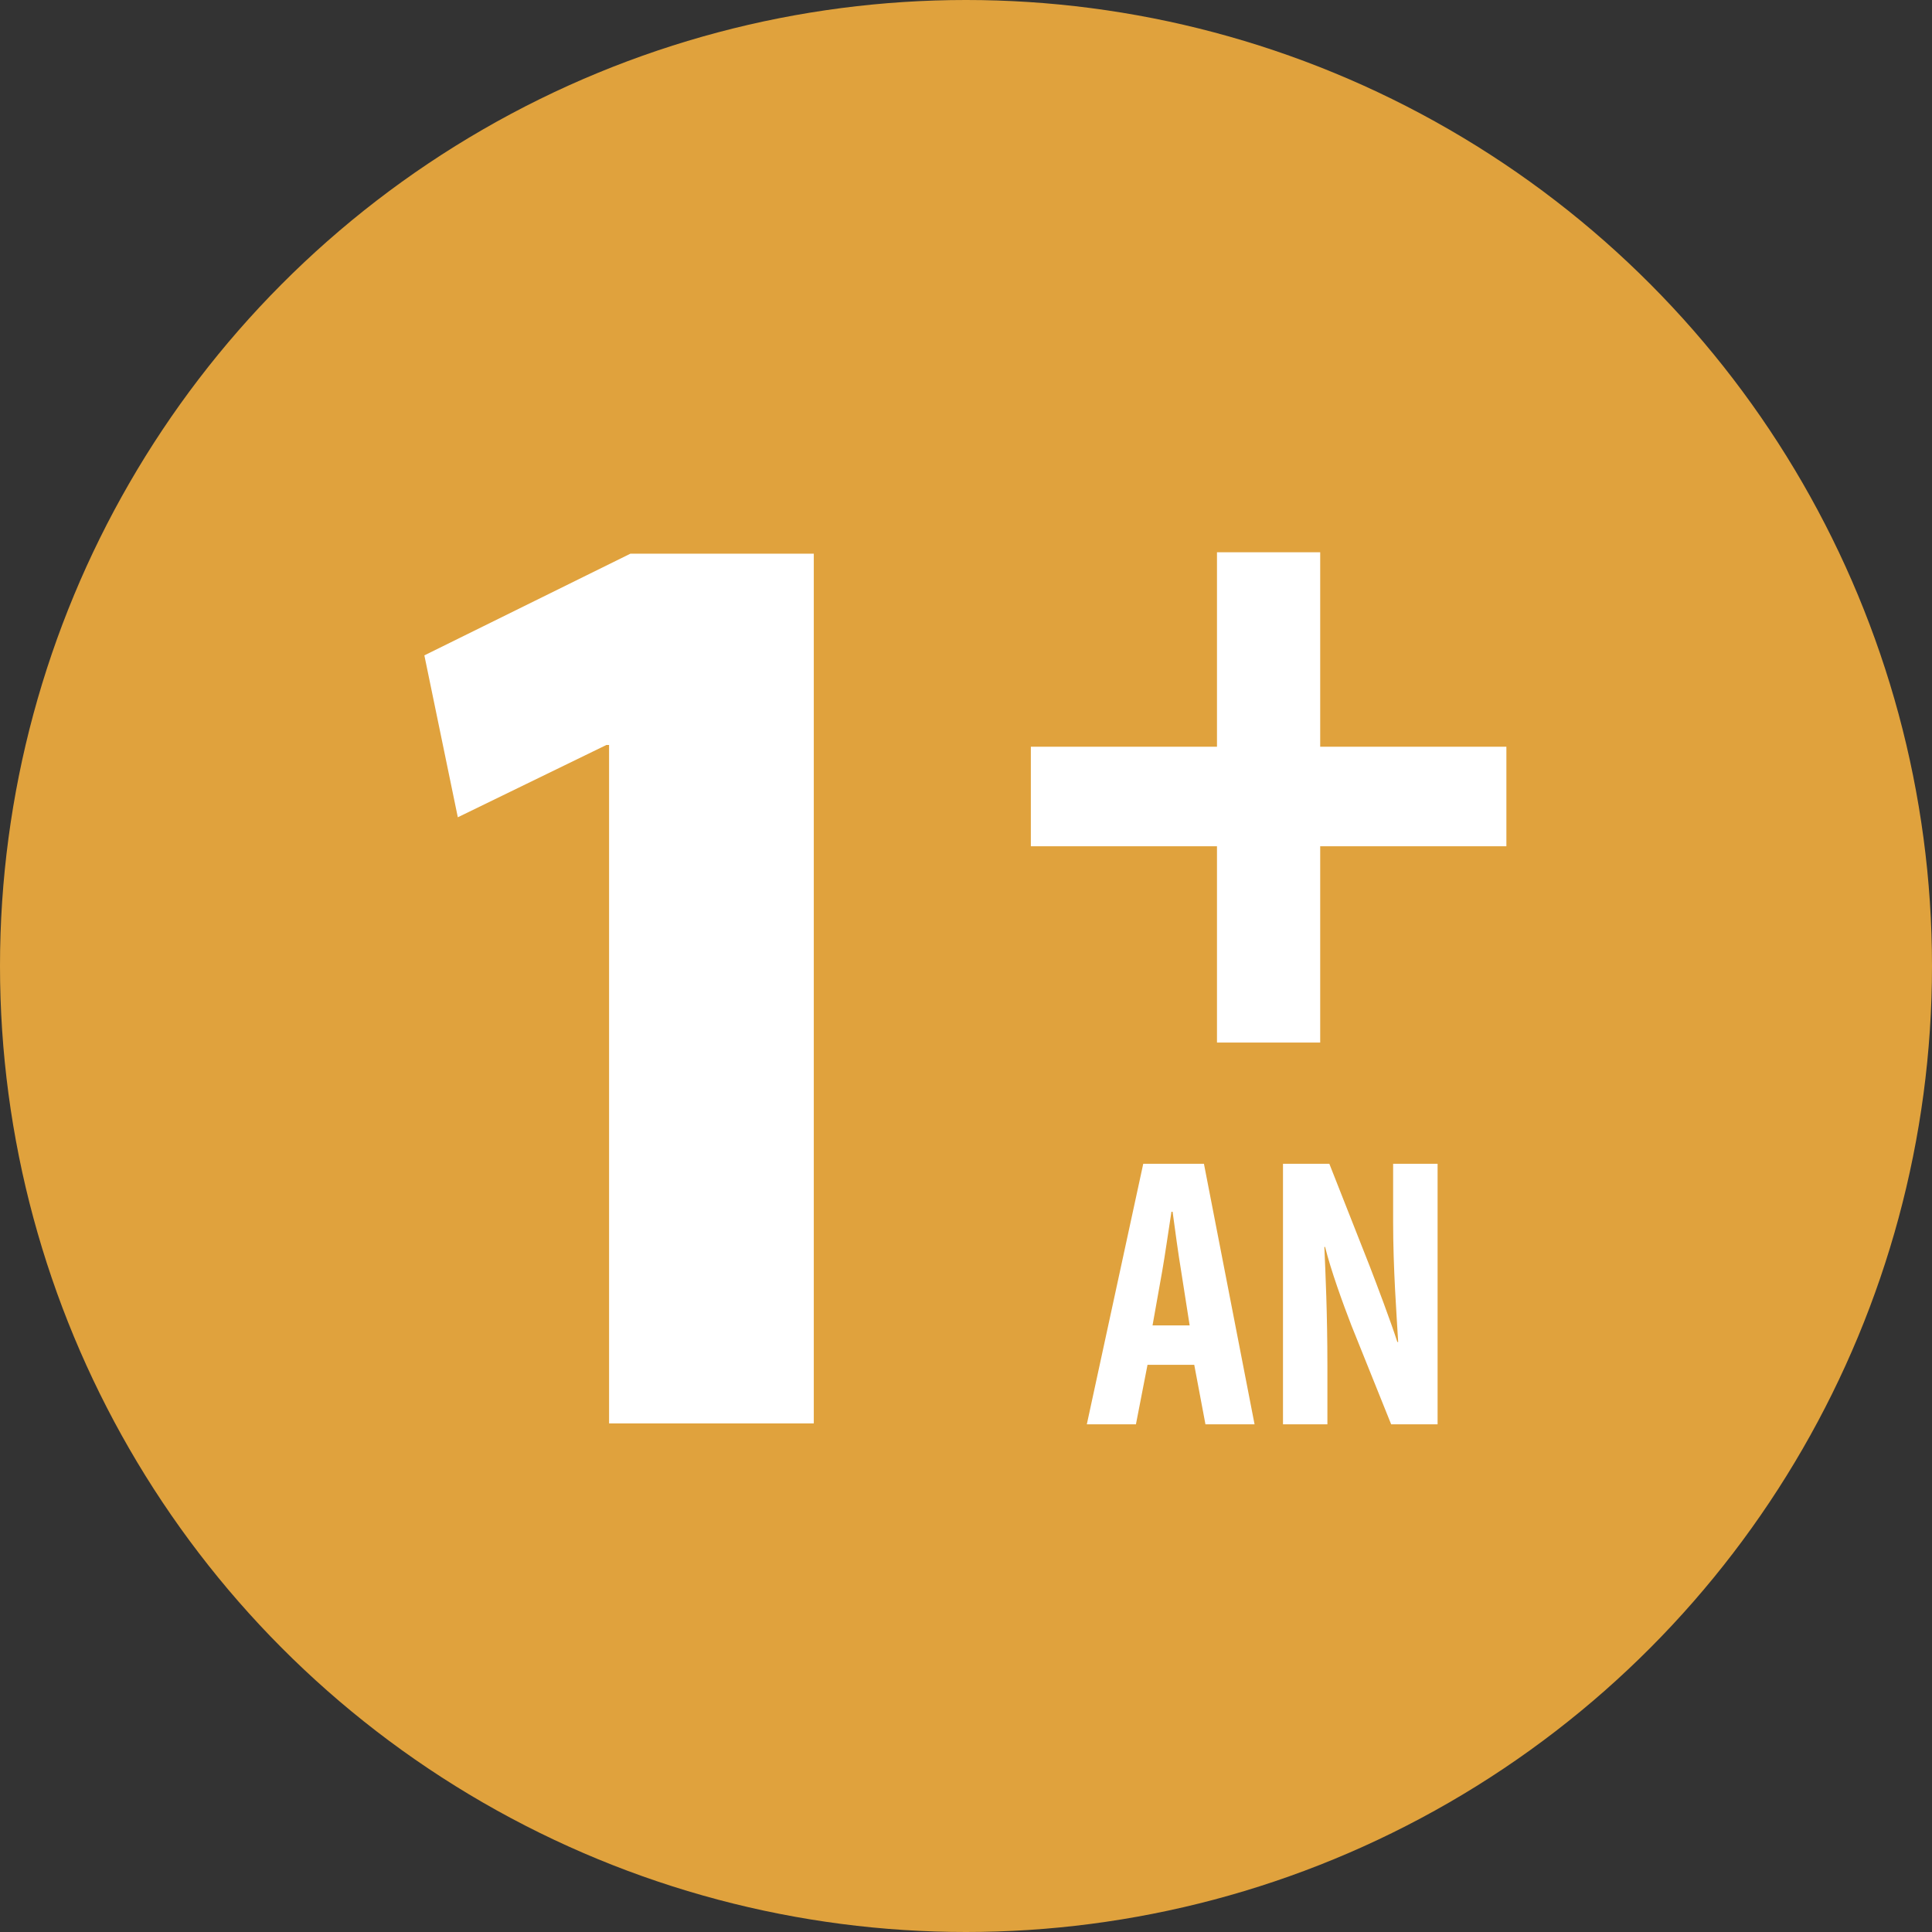
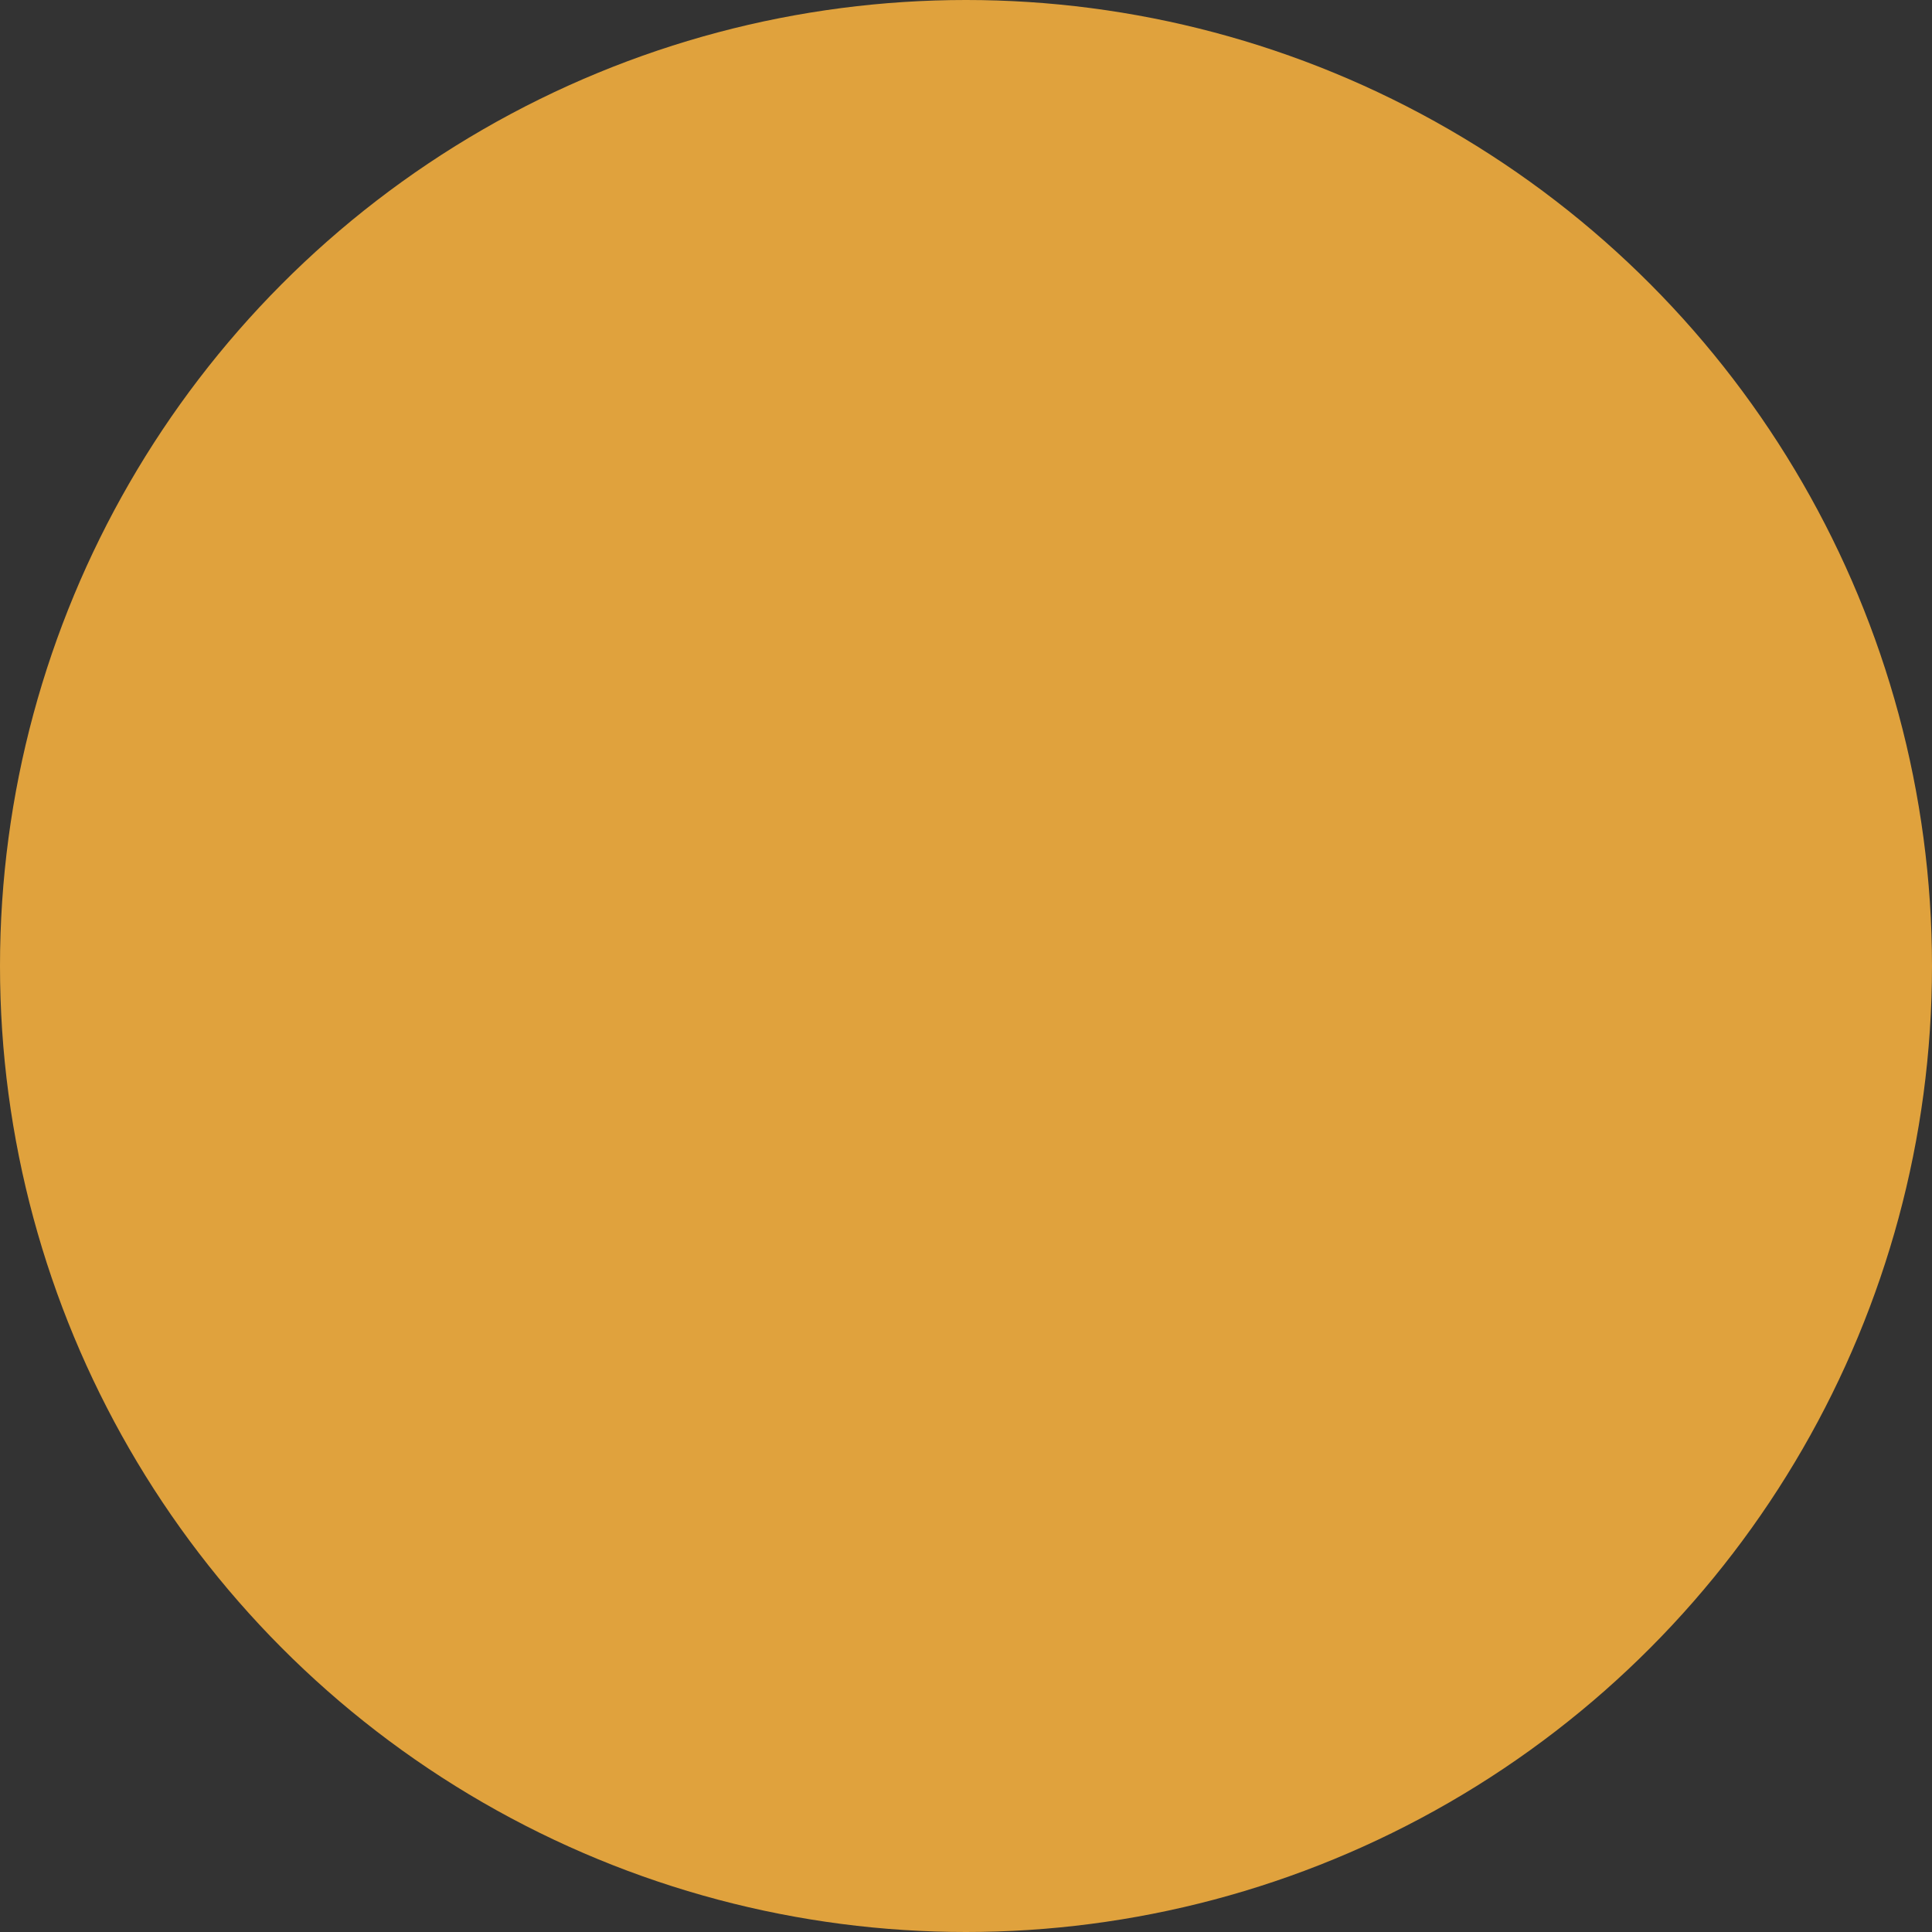
<svg xmlns="http://www.w3.org/2000/svg" id="uuid-31cf4899-f599-406d-abd2-21ba8e793d45" data-name="Livello 2" viewBox="0 0 66.524 66.524">
  <rect x="0" y="0" width="66.524" height="66.524" fill="#333333" stroke="none" />
  <defs>
    <style>      .uuid-35994d28-c1c5-4938-b968-49d157b82299 {        fill: #fff;      }      .uuid-a6412c0e-6cea-41d3-b4d8-f414bd3a73f8 {        fill: #e0a23d;      }    </style>
  </defs>
  <g id="uuid-28615959-f982-434b-b4c5-ec2821ed0a3c" data-name="Livello 1">
    <g>
      <circle class="uuid-a6412c0e-6cea-41d3-b4d8-f414bd3a73f8" cx="33.262" cy="33.262" r="33.262" />
      <g>
-         <path class="uuid-35994d28-c1c5-4938-b968-49d157b82299" d="m20.971,25.652h-.092l-5.115,2.489-1.152-5.575,7.096-3.502h6.313v29.948h-7.049v-23.36Z" />
-         <path class="uuid-35994d28-c1c5-4938-b968-49d157b82299" d="m45.458,19.016v6.696h6.411v3.427h-6.411v6.759h-3.554v-6.759h-6.409v-3.427h6.409v-6.696h3.554Z" />
-       </g>
+         </g>
      <g>
-         <path class="uuid-35994d28-c1c5-4938-b968-49d157b82299" d="m39.512,46.994l-.399,2.05h-1.691l1.943-8.971h2.09l1.743,8.971h-1.691l-.386-2.05h-1.61Zm1.451-1.357l-.294-1.878c-.092-.544-.213-1.437-.293-2.035h-.04c-.094.598-.226,1.529-.319,2.05l-.332,1.863h1.278Z" />
-         <path class="uuid-35994d28-c1c5-4938-b968-49d157b82299" d="m44.177,49.044v-8.971h1.596l1.385,3.514c.267.693.705,1.85.957,2.622h.028c-.054-.944-.174-2.501-.174-4.153v-1.983h1.531v8.971h-1.598l-1.37-3.407c-.293-.759-.705-1.891-.905-2.701h-.026c.039.903.105,2.288.105,4.084v2.024h-1.529Z" />
-       </g>
+         </g>
    </g>
  </g>
</svg>